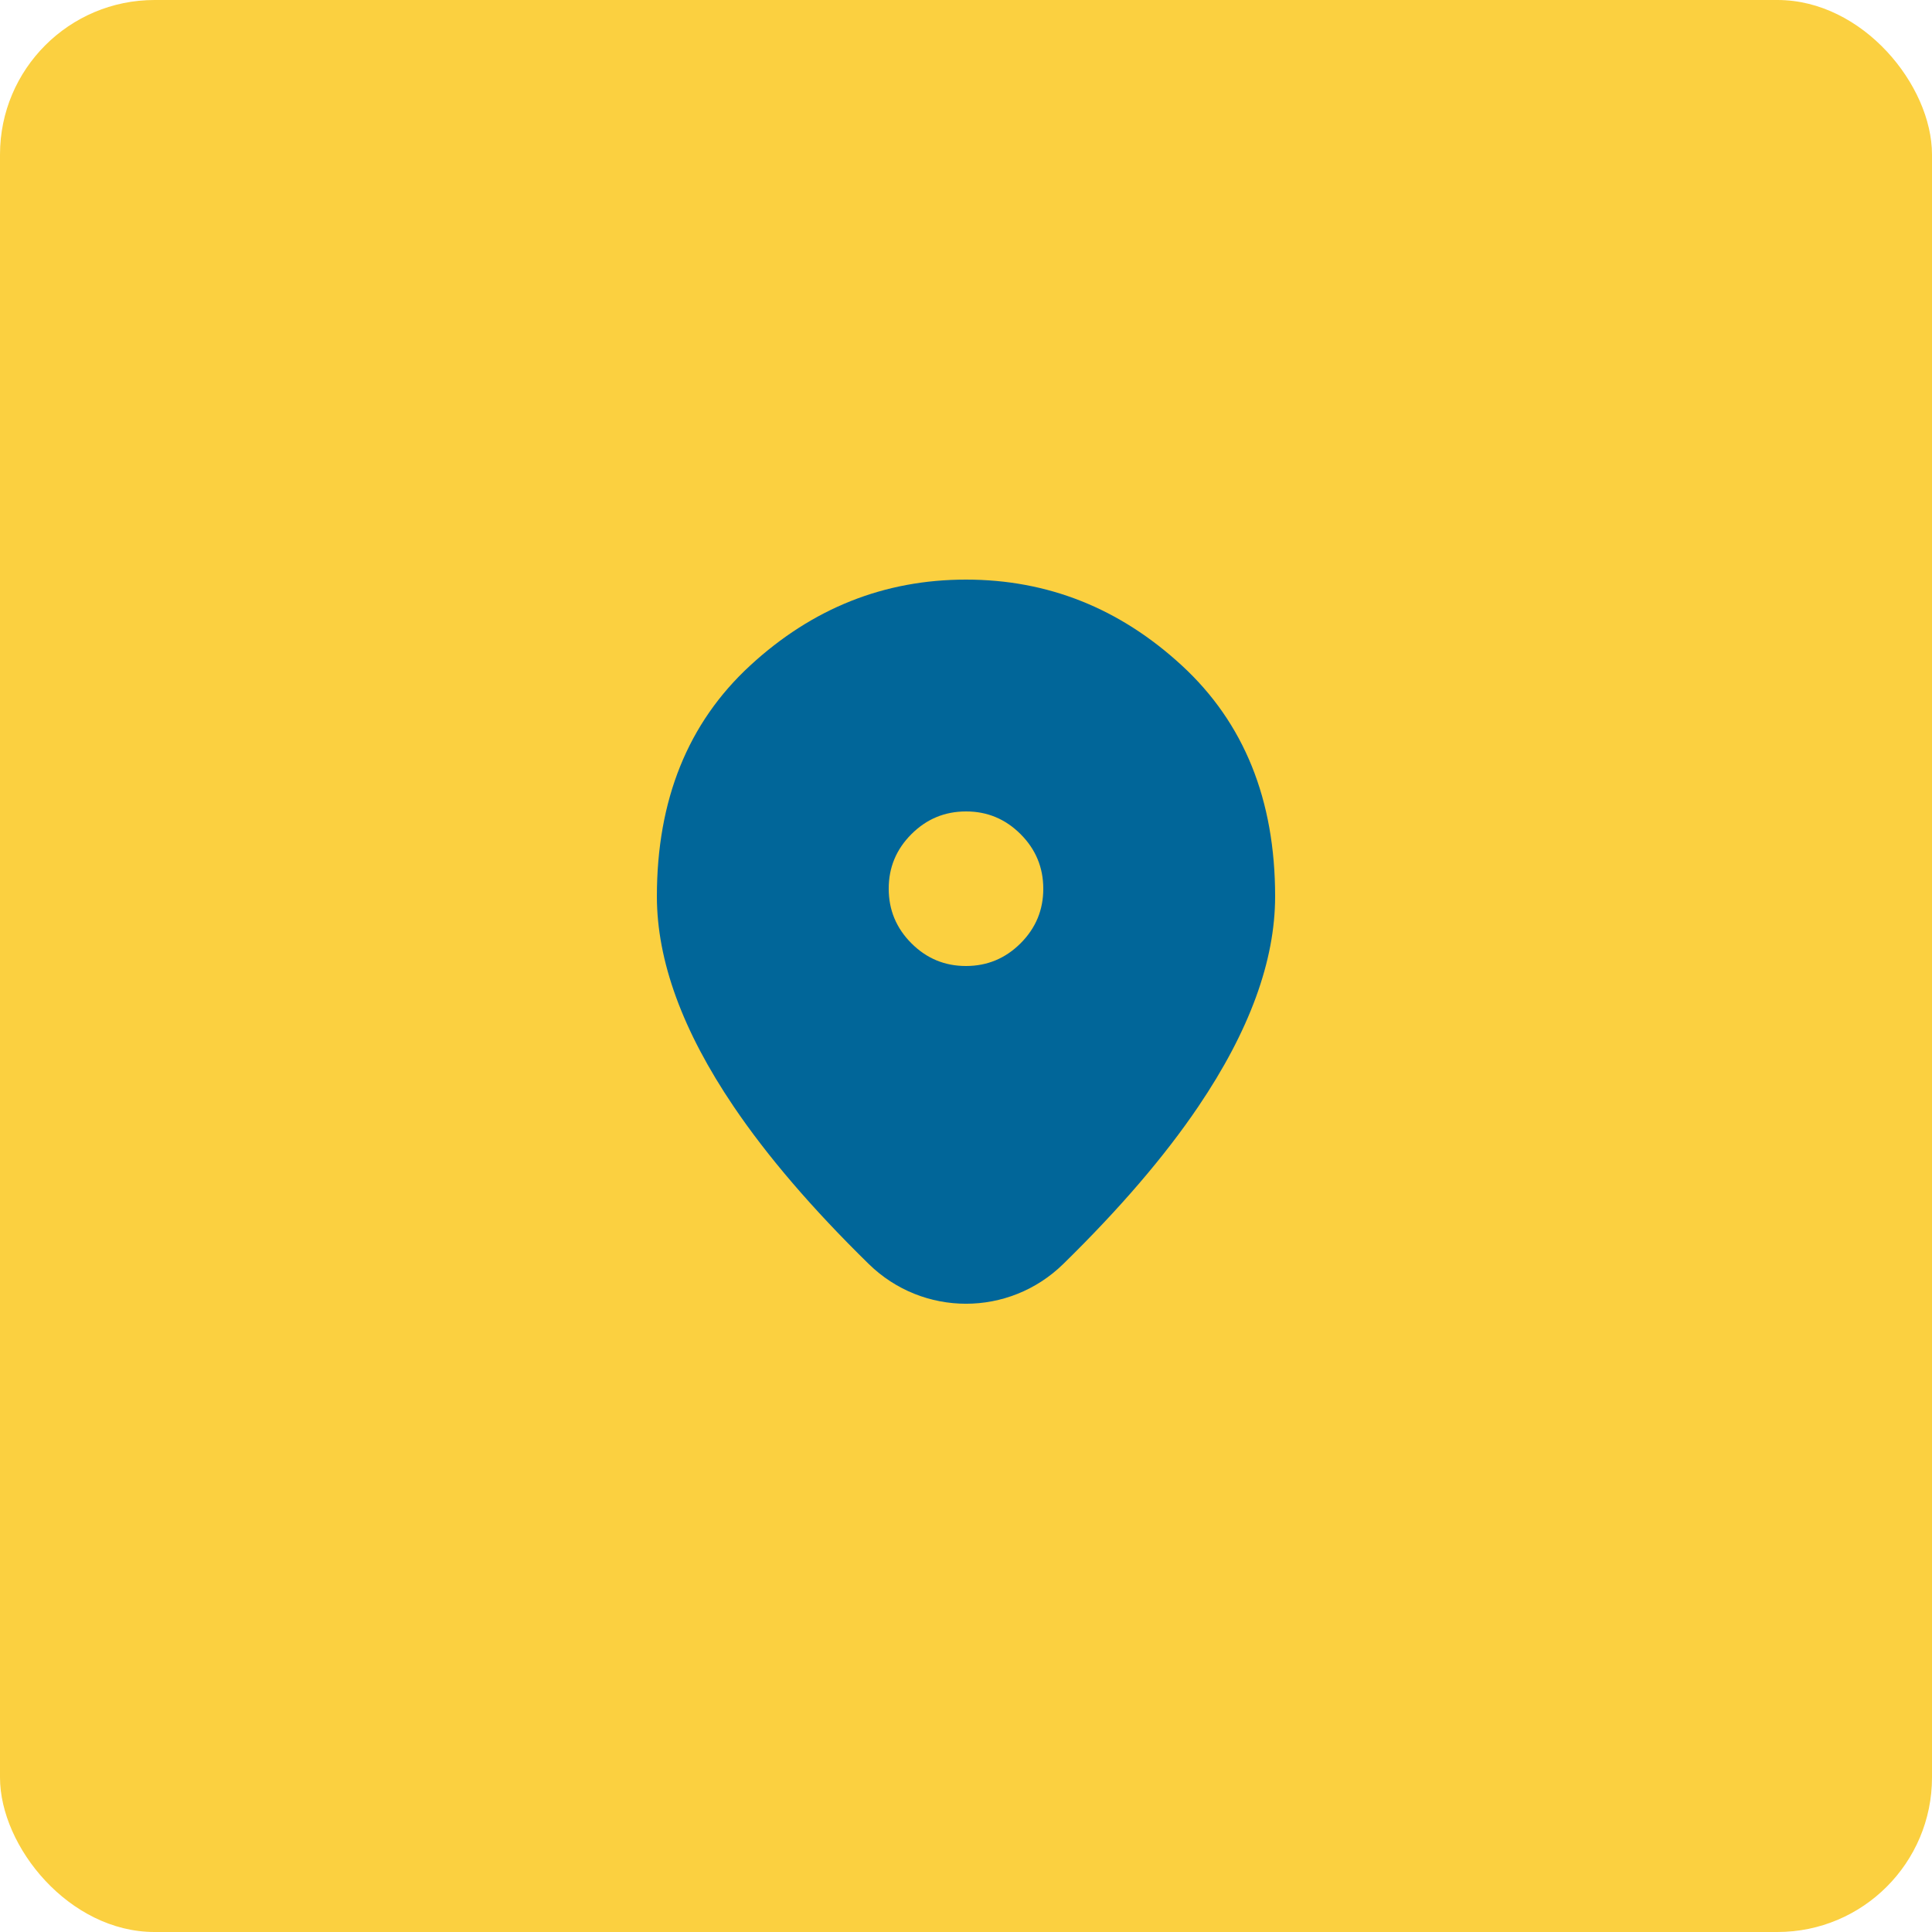
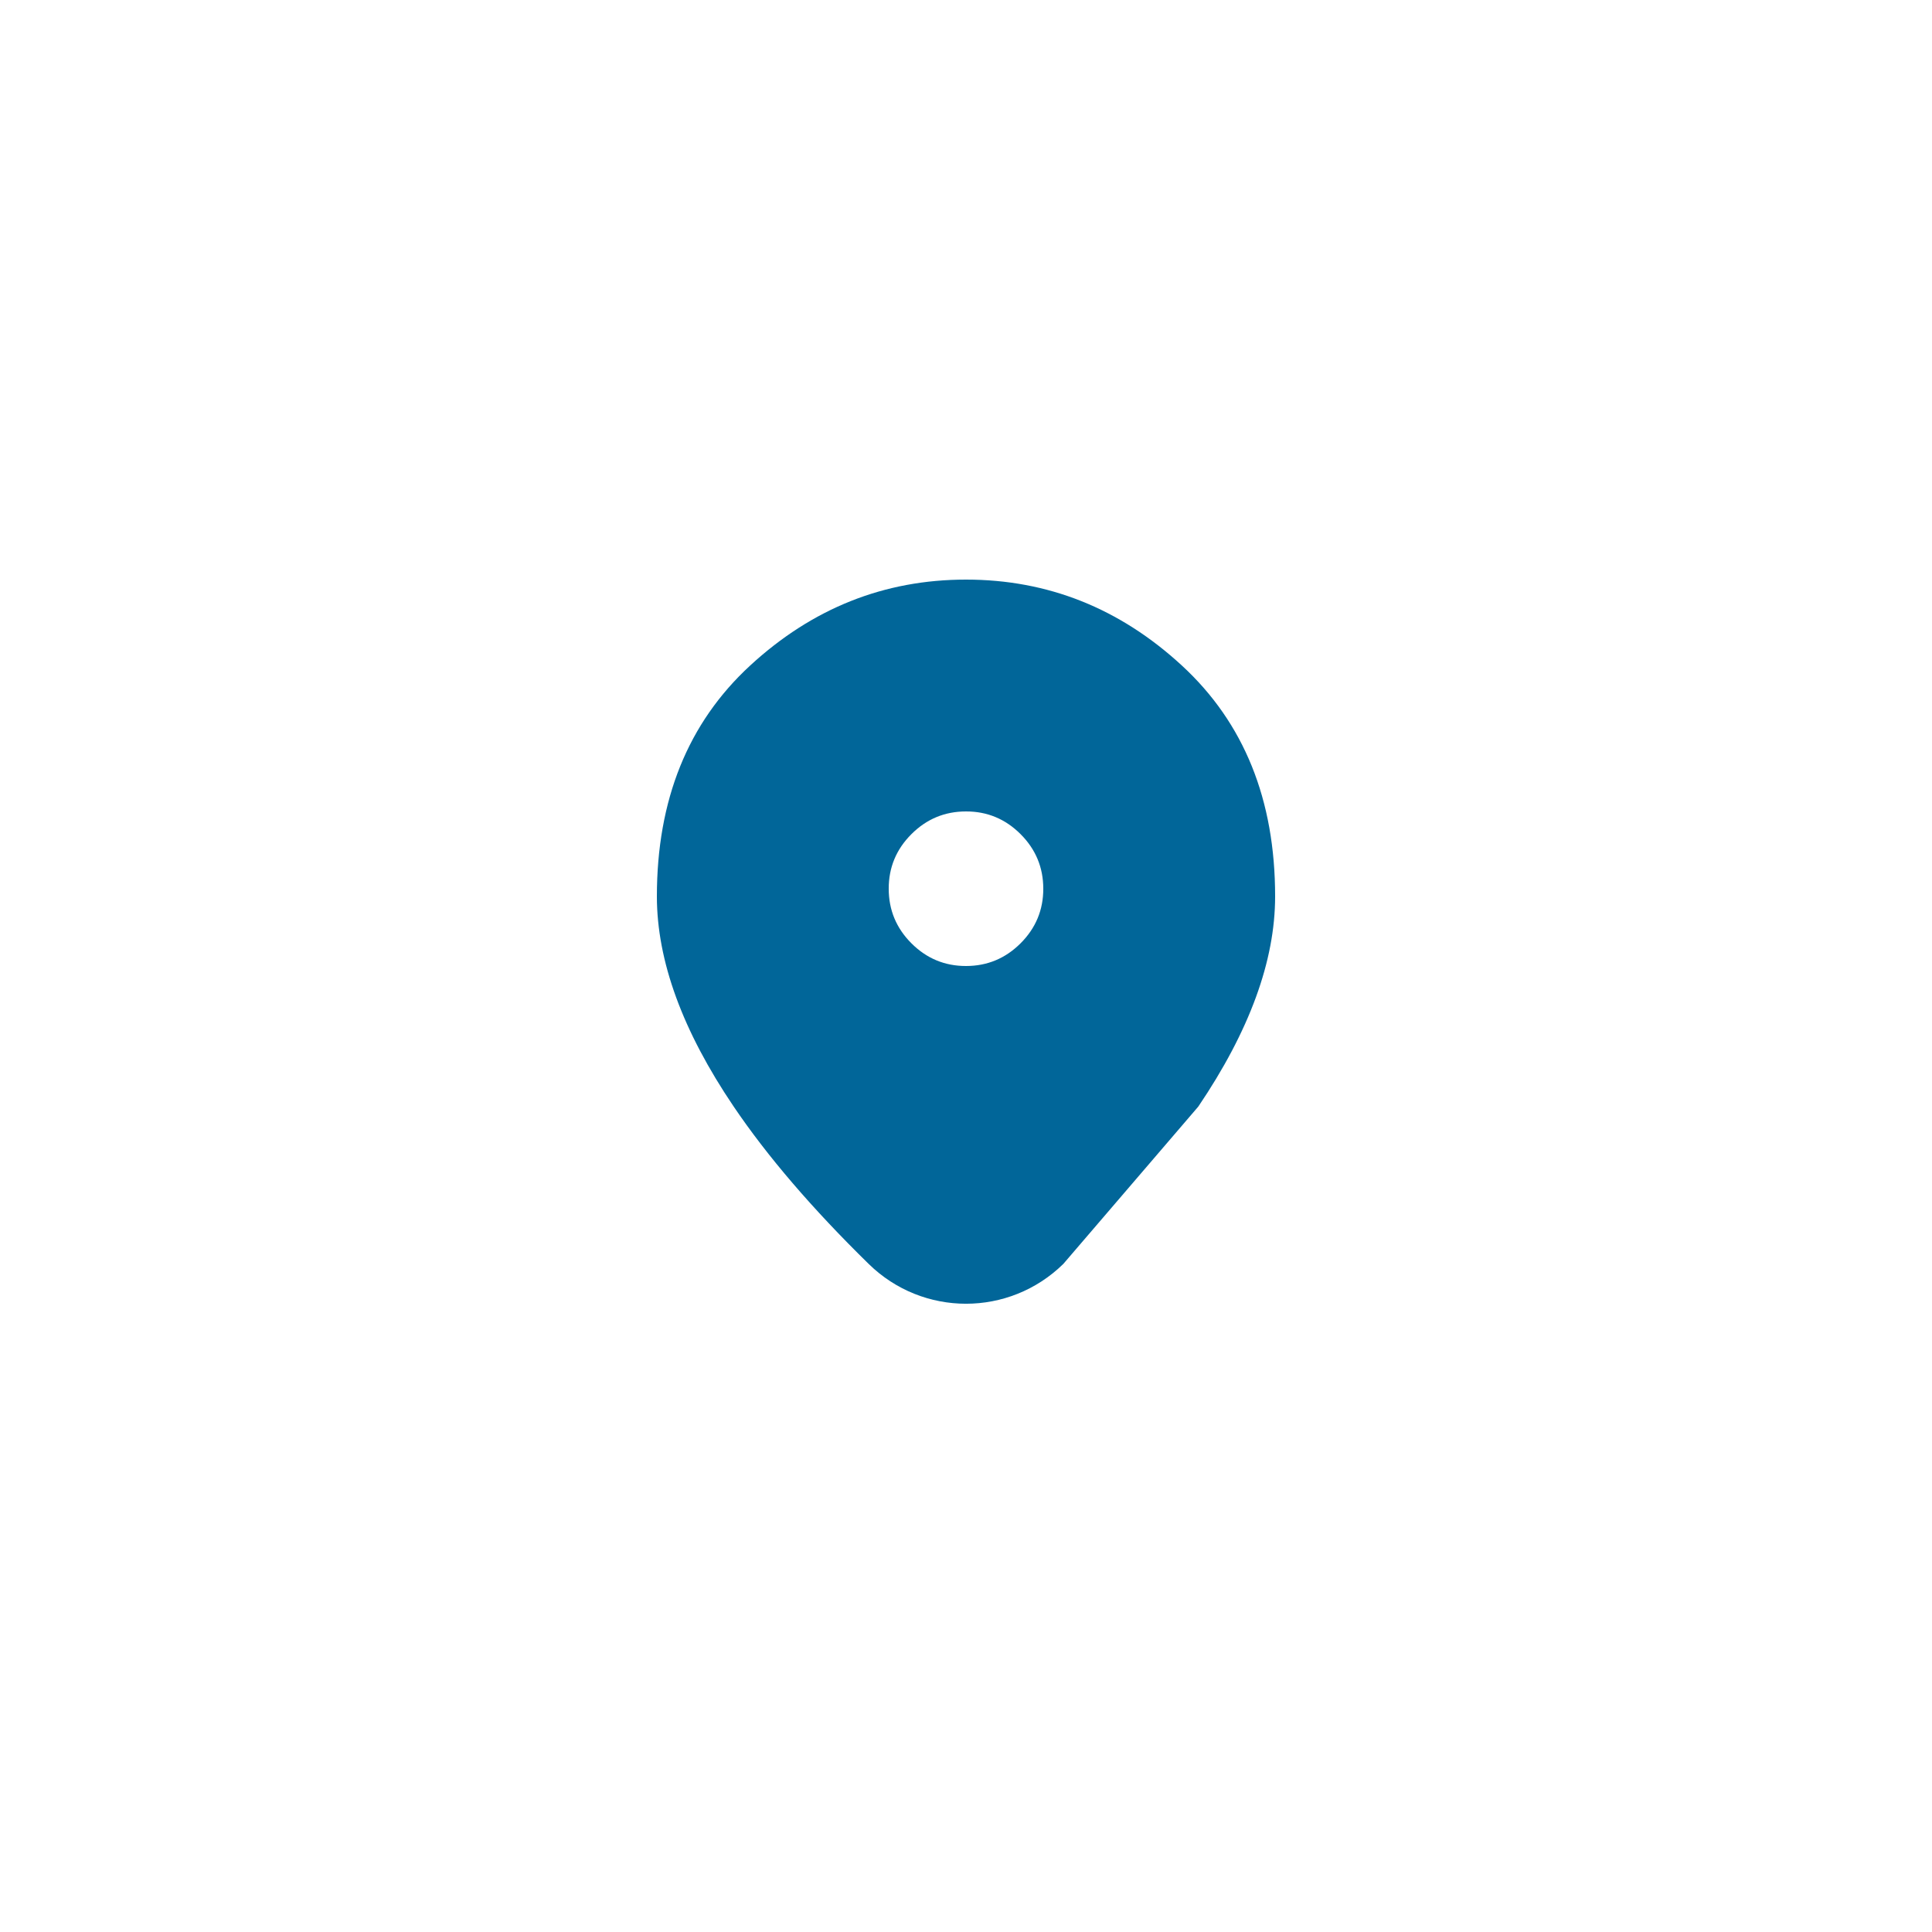
<svg xmlns="http://www.w3.org/2000/svg" width="50" height="50" viewBox="0 0 50 50" fill="none">
-   <rect width="50" height="50" rx="4" fill="#FBD040" />
-   <path d="M25 25C25.55 25 26.021 24.804 26.413 24.412C26.805 24.02 27.001 23.549 27 23C27 22.45 26.804 21.979 26.412 21.587C26.02 21.195 25.549 20.999 25 21C24.45 21 23.979 21.196 23.587 21.588C23.195 21.98 22.999 22.451 23 23C23 23.55 23.196 24.021 23.588 24.413C23.98 24.805 24.451 25.001 25 25ZM27.518 32.711C26.116 34.084 23.884 34.084 22.482 32.711C21.024 31.283 19.859 29.925 18.988 28.638C17.663 26.68 17.001 24.867 17 23.2C17 20.7 17.804 18.708 19.413 17.225C21.022 15.742 22.884 15 25 15C27.117 15 28.979 15.742 30.588 17.225C32.197 18.708 33.001 20.7 33 23.2C33 24.867 32.337 26.679 31.012 28.638C30.141 29.926 28.976 31.283 27.518 32.711Z" fill="#016699" />
+   <path d="M25 25C25.55 25 26.021 24.804 26.413 24.412C26.805 24.02 27.001 23.549 27 23C27 22.45 26.804 21.979 26.412 21.587C26.02 21.195 25.549 20.999 25 21C24.45 21 23.979 21.196 23.587 21.588C23.195 21.98 22.999 22.451 23 23C23 23.55 23.196 24.021 23.588 24.413C23.98 24.805 24.451 25.001 25 25ZM27.518 32.711C26.116 34.084 23.884 34.084 22.482 32.711C21.024 31.283 19.859 29.925 18.988 28.638C17.663 26.68 17.001 24.867 17 23.2C17 20.7 17.804 18.708 19.413 17.225C21.022 15.742 22.884 15 25 15C27.117 15 28.979 15.742 30.588 17.225C32.197 18.708 33.001 20.7 33 23.2C33 24.867 32.337 26.679 31.012 28.638Z" fill="#016699" />
</svg>